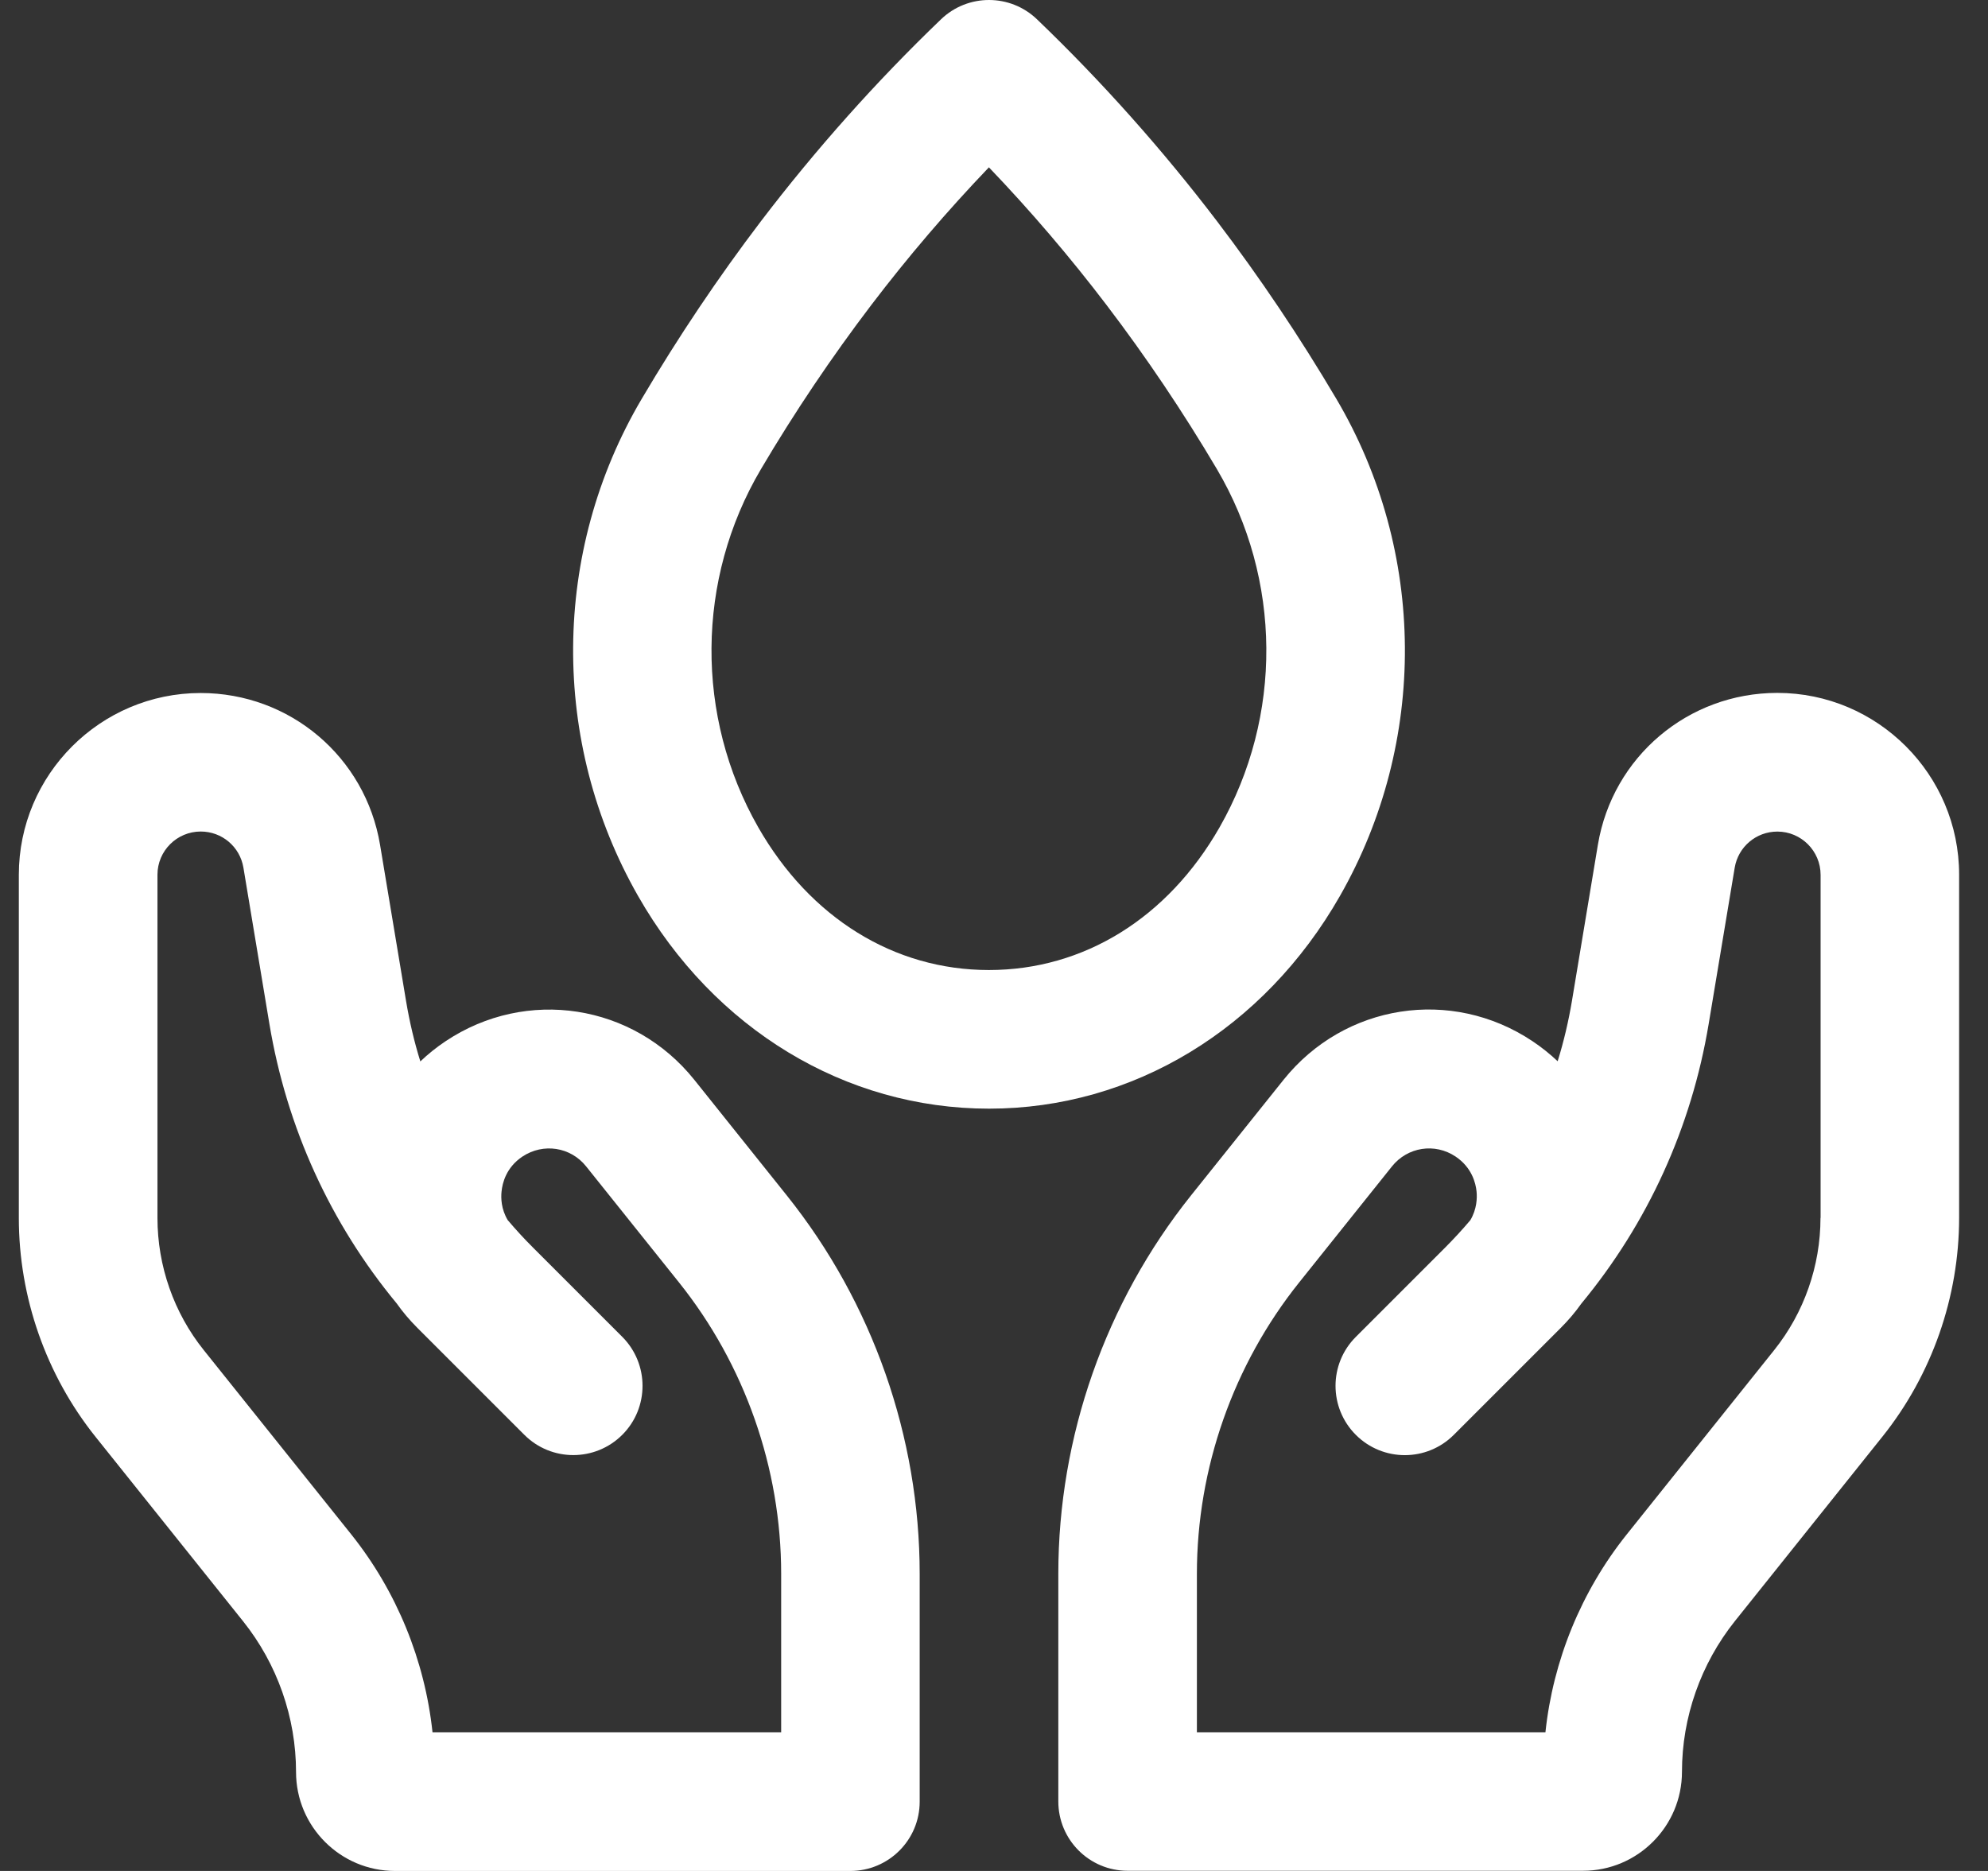
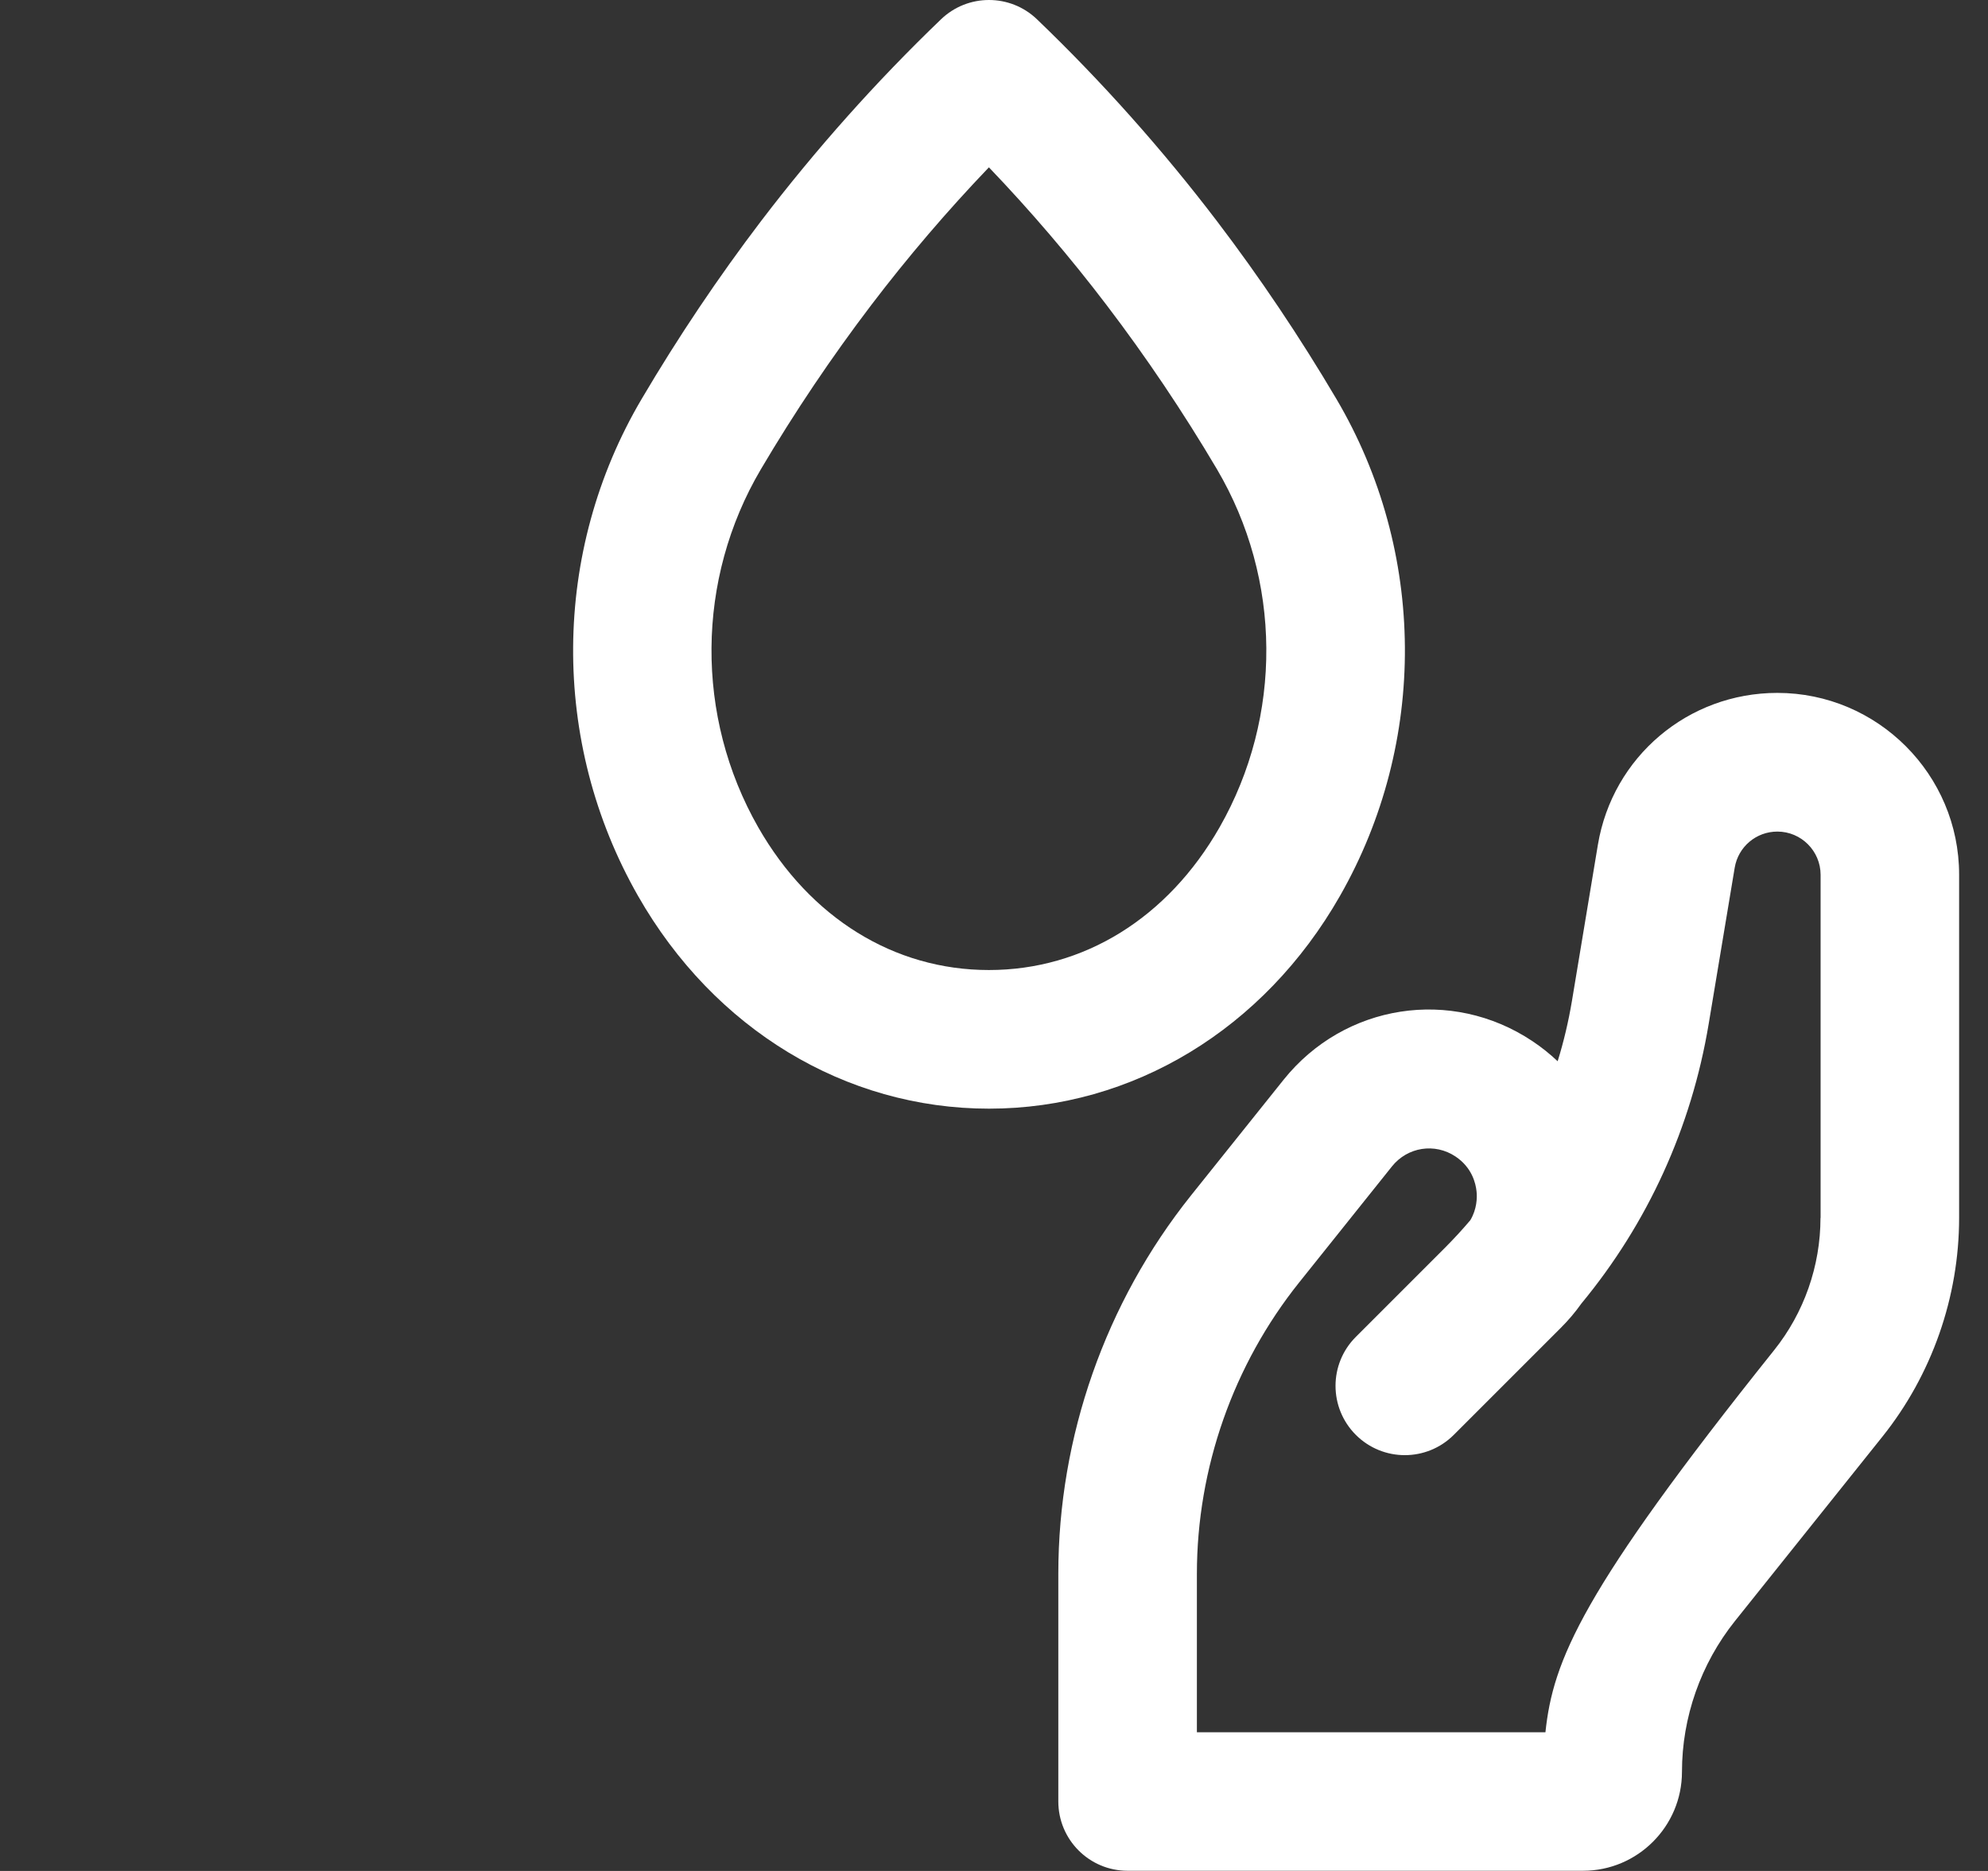
<svg xmlns="http://www.w3.org/2000/svg" width="34" height="32" viewBox="0 0 34 32" fill="white">
  <rect x="0" y="0" width="34" height="32" fill="#333333" stroke="none" />
-   <path d="M11.874 18.468C10.834 17.17 9.005 16.884 7.62 17.809C7.466 17.912 7.321 18.028 7.189 18.154C7.084 17.817 7.004 17.474 6.945 17.123L6.5 14.45C6.249 12.945 4.958 11.853 3.432 11.853C1.717 11.853 0.322 13.248 0.322 14.963V20.832C0.322 22.187 0.788 23.518 1.634 24.575L4.158 27.73C4.741 28.459 5.063 29.375 5.063 30.308C5.063 31.241 5.822 32 6.755 32H14.543C15.198 32 15.729 31.47 15.729 30.815V26.92C15.729 24.578 14.924 22.282 13.46 20.451L11.874 18.468ZM13.358 29.628H7.397C7.266 28.399 6.785 27.219 6.01 26.247L3.486 23.093C2.973 22.454 2.693 21.651 2.693 20.831V14.961C2.693 14.553 3.025 14.222 3.433 14.222C3.796 14.222 4.103 14.482 4.163 14.839L4.607 17.51C4.903 19.286 5.65 20.922 6.785 22.294C6.889 22.441 7.006 22.579 7.136 22.709L8.967 24.54C9.429 25.003 10.18 25.003 10.643 24.54C10.875 24.308 10.989 24.005 10.989 23.702C10.989 23.4 10.873 23.096 10.643 22.865L9.115 21.337C8.963 21.186 8.82 21.029 8.683 20.868C8.57 20.678 8.566 20.488 8.578 20.378C8.592 20.234 8.657 19.966 8.937 19.78C9.292 19.546 9.758 19.616 10.024 19.949L11.61 21.931C12.739 23.341 13.36 25.112 13.36 26.918V29.628H13.358Z" />
-   <path d="M30.397 11.851C28.87 11.851 27.579 12.944 27.328 14.449L26.884 17.121C26.825 17.472 26.744 17.816 26.64 18.151C26.507 18.026 26.363 17.91 26.208 17.807C24.822 16.883 22.995 17.169 21.954 18.466L20.368 20.448C18.906 22.278 18.1 24.574 18.1 26.917V30.811C18.1 31.466 18.63 31.997 19.285 31.997H27.074C28.007 31.997 28.766 31.238 28.766 30.305C28.766 29.372 29.088 28.457 29.671 27.727L32.194 24.572C33.04 23.515 33.506 22.184 33.506 20.829V14.959C33.506 13.247 32.111 11.851 30.397 11.851ZM31.135 20.831C31.135 21.651 30.854 22.454 30.342 23.093L27.819 26.247C27.044 27.218 26.561 28.399 26.431 29.628H20.47V26.919C20.47 25.113 21.092 23.342 22.221 21.932L23.806 19.95C24.072 19.617 24.54 19.544 24.894 19.781C25.173 19.968 25.239 20.236 25.253 20.379C25.264 20.489 25.259 20.679 25.147 20.869C25.011 21.03 24.867 21.186 24.716 21.338L23.188 22.866C22.956 23.098 22.841 23.401 22.841 23.703C22.841 24.006 22.957 24.31 23.188 24.541C23.651 25.004 24.401 25.004 24.864 24.541L26.695 22.71C26.825 22.58 26.942 22.442 27.046 22.295C28.18 20.923 28.928 19.286 29.223 17.512L29.668 14.841C29.728 14.483 30.035 14.223 30.398 14.223C30.805 14.223 31.137 14.555 31.137 14.963V20.831H31.135Z" />
+   <path d="M30.397 11.851C28.87 11.851 27.579 12.944 27.328 14.449L26.884 17.121C26.825 17.472 26.744 17.816 26.64 18.151C26.507 18.026 26.363 17.91 26.208 17.807C24.822 16.883 22.995 17.169 21.954 18.466L20.368 20.448C18.906 22.278 18.1 24.574 18.1 26.917V30.811C18.1 31.466 18.63 31.997 19.285 31.997H27.074C28.007 31.997 28.766 31.238 28.766 30.305C28.766 29.372 29.088 28.457 29.671 27.727L32.194 24.572C33.04 23.515 33.506 22.184 33.506 20.829V14.959C33.506 13.247 32.111 11.851 30.397 11.851ZM31.135 20.831C31.135 21.651 30.854 22.454 30.342 23.093C27.044 27.218 26.561 28.399 26.431 29.628H20.47V26.919C20.47 25.113 21.092 23.342 22.221 21.932L23.806 19.95C24.072 19.617 24.54 19.544 24.894 19.781C25.173 19.968 25.239 20.236 25.253 20.379C25.264 20.489 25.259 20.679 25.147 20.869C25.011 21.03 24.867 21.186 24.716 21.338L23.188 22.866C22.956 23.098 22.841 23.401 22.841 23.703C22.841 24.006 22.957 24.31 23.188 24.541C23.651 25.004 24.401 25.004 24.864 24.541L26.695 22.71C26.825 22.58 26.942 22.442 27.046 22.295C28.18 20.923 28.928 19.286 29.223 17.512L29.668 14.841C29.728 14.483 30.035 14.223 30.398 14.223C30.805 14.223 31.137 14.555 31.137 14.963V20.831H31.135Z" />
  <path d="M22.916 15.325C24.419 12.693 24.397 9.434 22.855 6.822C22.231 5.765 21.545 4.744 20.816 3.786C19.88 2.557 18.844 1.394 17.735 0.33C17.277 -0.11 16.552 -0.11 16.094 0.33C14.985 1.394 13.95 2.556 13.013 3.785C12.284 4.744 11.598 5.765 10.975 6.822C9.433 9.434 9.41 12.693 10.913 15.325C12.213 17.603 14.457 18.962 16.915 18.962C19.373 18.962 21.616 17.602 22.916 15.325ZM20.858 14.15C19.971 15.702 18.534 16.591 16.913 16.591C15.293 16.591 13.855 15.701 12.968 14.15C11.886 12.254 11.903 9.908 13.013 8.026C13.59 7.049 14.225 6.106 14.898 5.221C15.524 4.398 16.199 3.608 16.913 2.862C17.627 3.608 18.302 4.398 18.928 5.221C19.602 6.106 20.236 7.049 20.813 8.025C21.923 9.908 21.94 12.254 20.858 14.15Z" />
</svg>